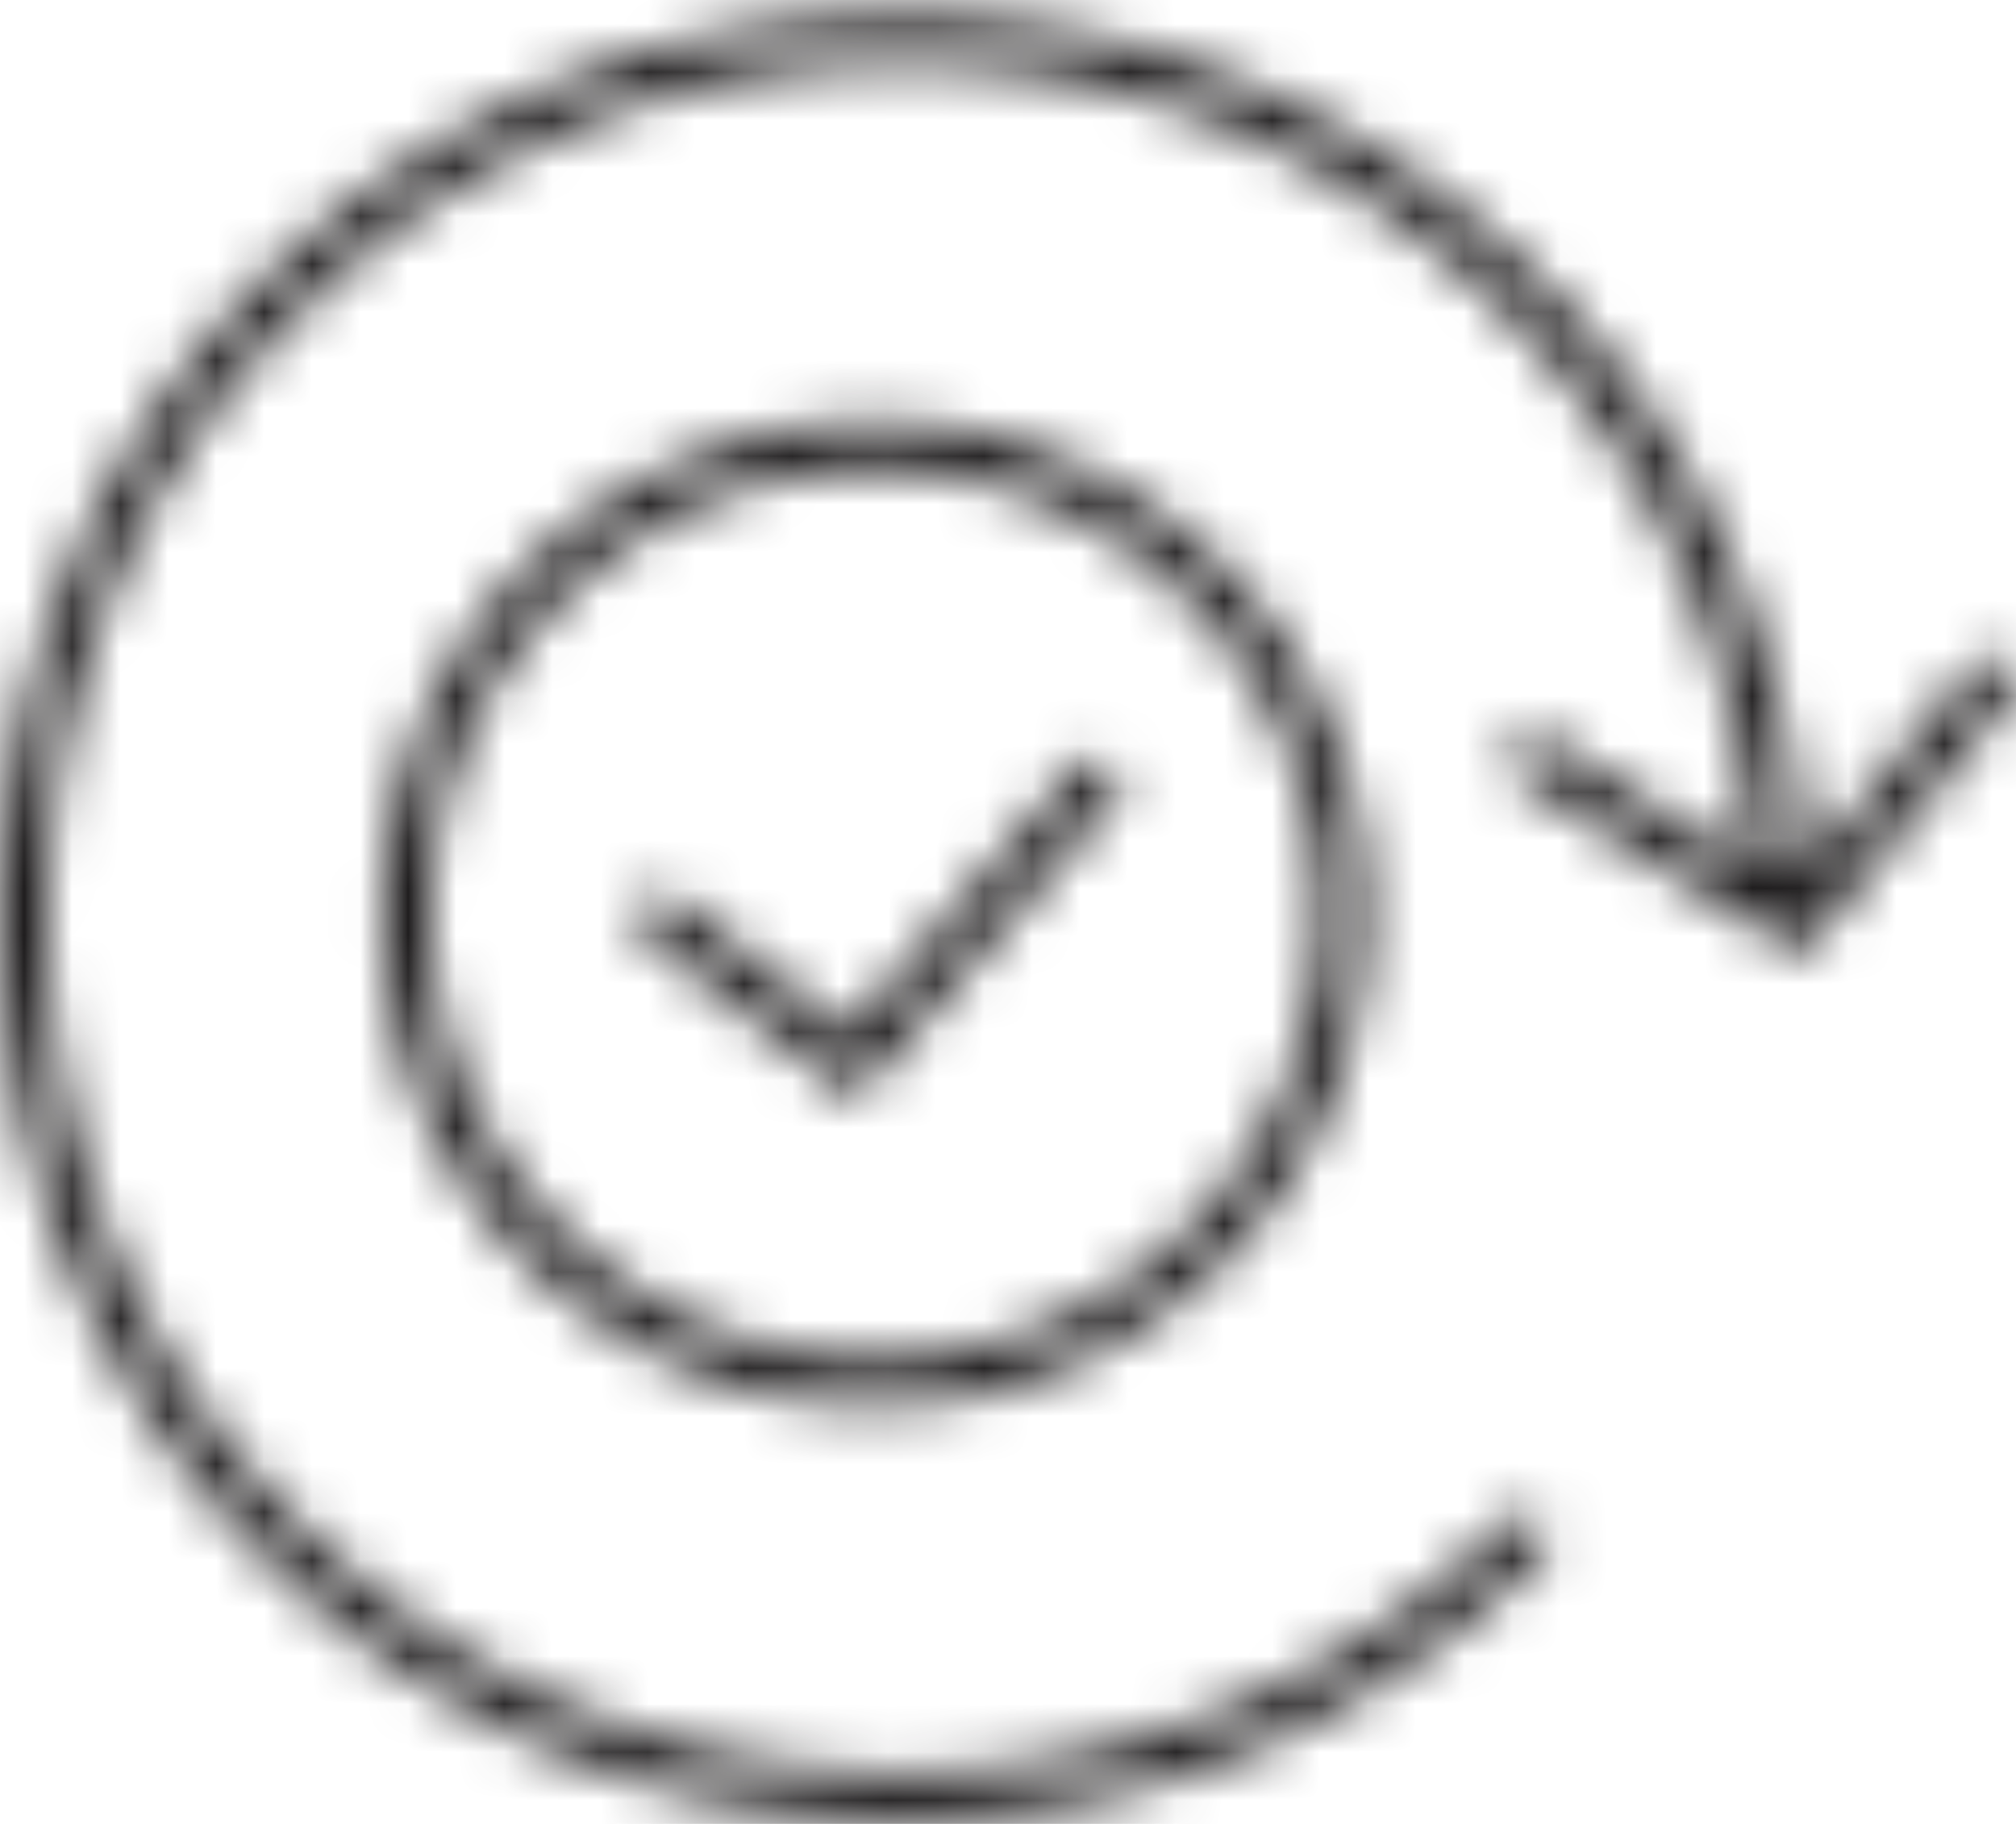
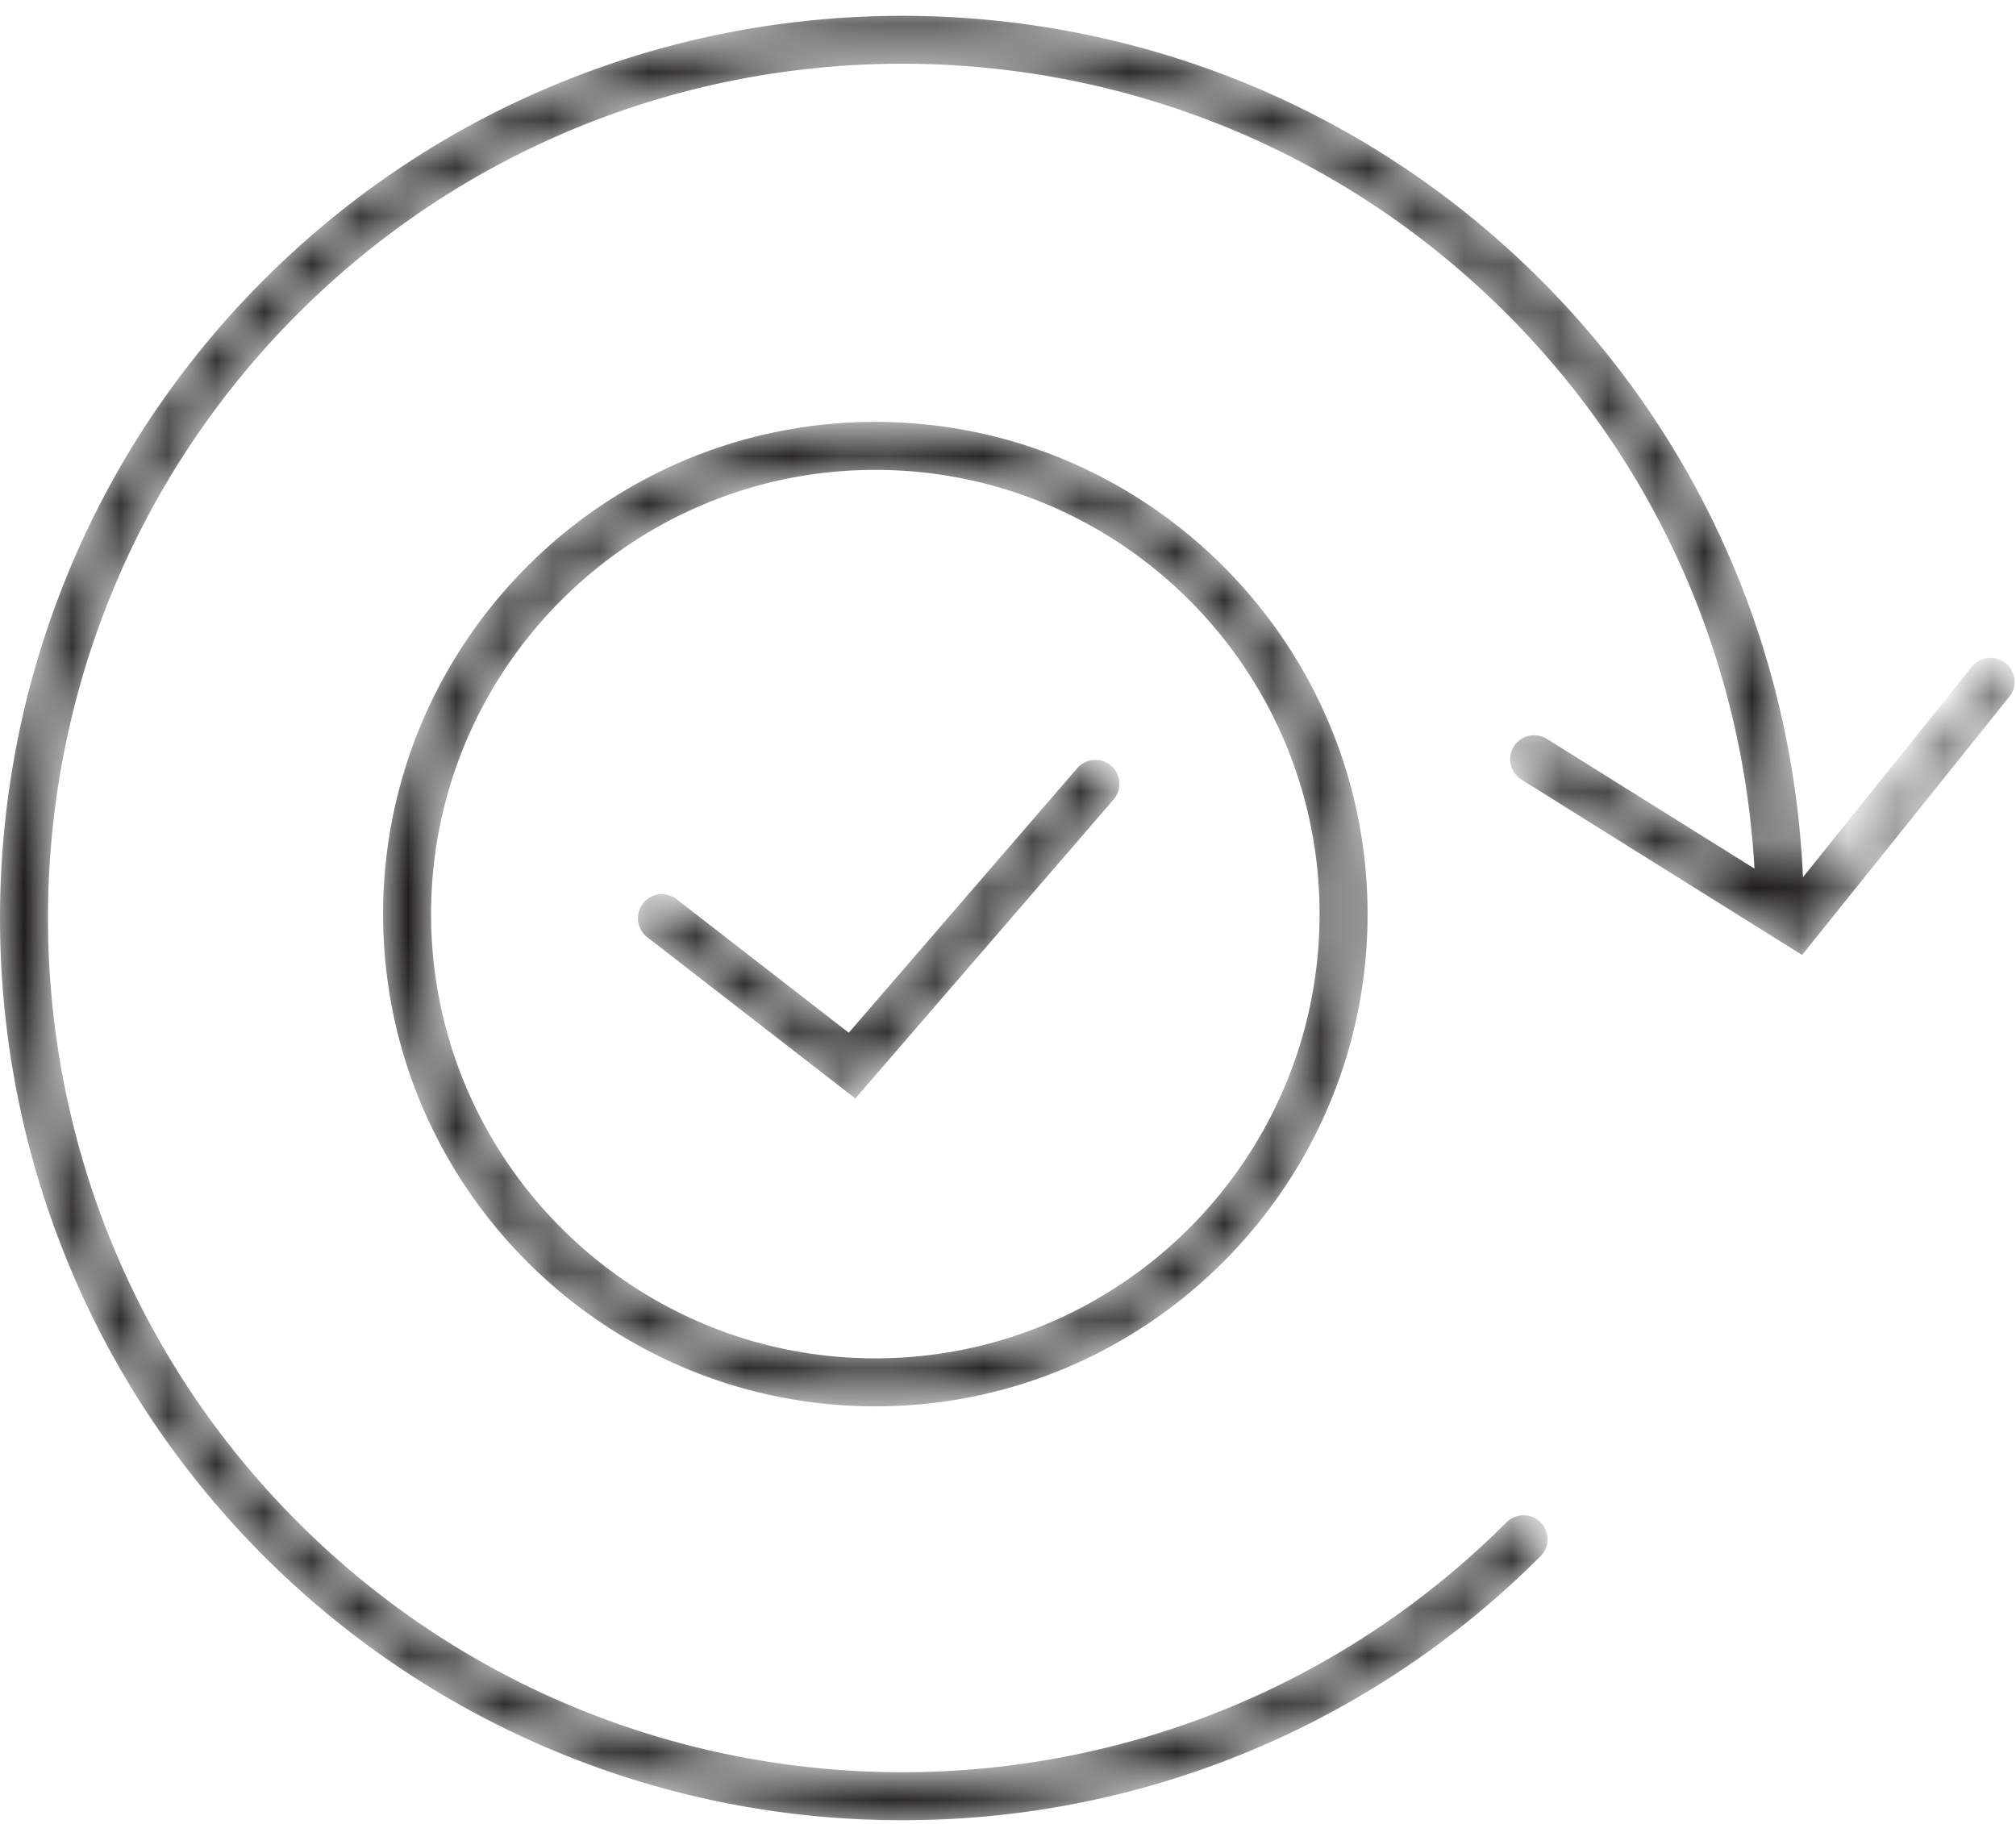
<svg xmlns="http://www.w3.org/2000/svg" fill="none" viewBox="0 0 42 38">
  <mask id="a" maskUnits="userSpaceOnUse" x="0" y="0" width="42" height="38">
-     <path d="M41.783 13.815a.5.5 0 01.077.702l-4.316 5.379-5.847-3.654a.5.5 0 01.53-.848l4.325 2.703c-.249-4.368-2.05-8.448-5.165-11.562-6.943-6.943-18.239-6.943-25.181 0-6.942 6.942-6.942 18.239 0 25.18 6.942 6.944 18.238 6.944 25.181 0a.5.5 0 01.707.708 18.747 18.747 0 01-13.297 5.499 18.748 18.748 0 01-13.298-5.5c-7.332-7.331-7.332-19.262 0-26.594 7.332-7.331 19.263-7.331 26.595 0 3.346 3.345 5.258 7.746 5.468 12.448l3.518-4.384a.5.5 0 01.703-.077zm-14.292 5.23c0-5.104-4.152-9.255-9.255-9.255-5.103 0-9.255 4.151-9.255 9.255 0 5.104 4.152 9.255 9.255 9.255 5.103 0 9.255-4.15 9.255-9.255zm-19.51 0c0-5.654 4.6-10.255 10.255-10.255 5.654 0 10.255 4.601 10.255 10.255 0 5.654-4.601 10.255-10.255 10.255-5.655 0-10.255-4.6-10.255-10.255zm6.13-.299l3.572 2.77 4.767-5.52a.5.5 0 01.757.653l-5.387 6.237-4.321-3.349a.5.5 0 11.612-.79z" fill="#fff" />
+     <path d="M41.783 13.815a.5.5 0 01.077.702l-4.316 5.379-5.847-3.654a.5.5 0 01.53-.848l4.325 2.703c-.249-4.368-2.05-8.448-5.165-11.562-6.943-6.943-18.239-6.943-25.181 0-6.942 6.942-6.942 18.239 0 25.18 6.942 6.944 18.238 6.944 25.181 0a.5.5 0 01.707.708 18.747 18.747 0 01-13.297 5.499 18.748 18.748 0 01-13.298-5.5c-7.332-7.331-7.332-19.262 0-26.594 7.332-7.331 19.263-7.331 26.595 0 3.346 3.345 5.258 7.746 5.468 12.448a.5.5 0 01.703-.077zm-14.292 5.23c0-5.104-4.152-9.255-9.255-9.255-5.103 0-9.255 4.151-9.255 9.255 0 5.104 4.152 9.255 9.255 9.255 5.103 0 9.255-4.15 9.255-9.255zm-19.51 0c0-5.654 4.6-10.255 10.255-10.255 5.654 0 10.255 4.601 10.255 10.255 0 5.654-4.601 10.255-10.255 10.255-5.655 0-10.255-4.6-10.255-10.255zm6.13-.299l3.572 2.77 4.767-5.52a.5.5 0 01.757.653l-5.387 6.237-4.321-3.349a.5.5 0 11.612-.79z" fill="#fff" />
  </mask>
  <g mask="url(#a)" fill="#1D1B1C">
    <path d="M41.783 13.815a.5.5 0 01.077.702l-4.316 5.379-5.847-3.654a.5.5 0 01.53-.848l4.325 2.703c-.249-4.368-2.05-8.448-5.165-11.562-6.943-6.943-18.239-6.943-25.181 0-6.942 6.942-6.942 18.239 0 25.18 6.942 6.944 18.238 6.944 25.181 0a.5.5 0 01.707.708 18.747 18.747 0 01-13.297 5.499 18.748 18.748 0 01-13.298-5.5c-7.332-7.331-7.332-19.262 0-26.594 7.332-7.331 19.263-7.331 26.595 0 3.346 3.345 5.258 7.746 5.468 12.448l3.518-4.384a.5.5 0 01.703-.077zm-14.292 5.23c0-5.104-4.152-9.255-9.255-9.255-5.103 0-9.255 4.151-9.255 9.255 0 5.104 4.152 9.255 9.255 9.255 5.103 0 9.255-4.15 9.255-9.255zm-19.51 0c0-5.654 4.6-10.255 10.255-10.255 5.654 0 10.255 4.601 10.255 10.255 0 5.654-4.601 10.255-10.255 10.255-5.655 0-10.255-4.6-10.255-10.255zm6.13-.299l3.572 2.77 4.767-5.52a.5.5 0 01.757.653l-5.387 6.237-4.321-3.349a.5.5 0 11.612-.79z" />
-     <path d="M48.45-11h-60v60h60v-60z" />
  </g>
</svg>